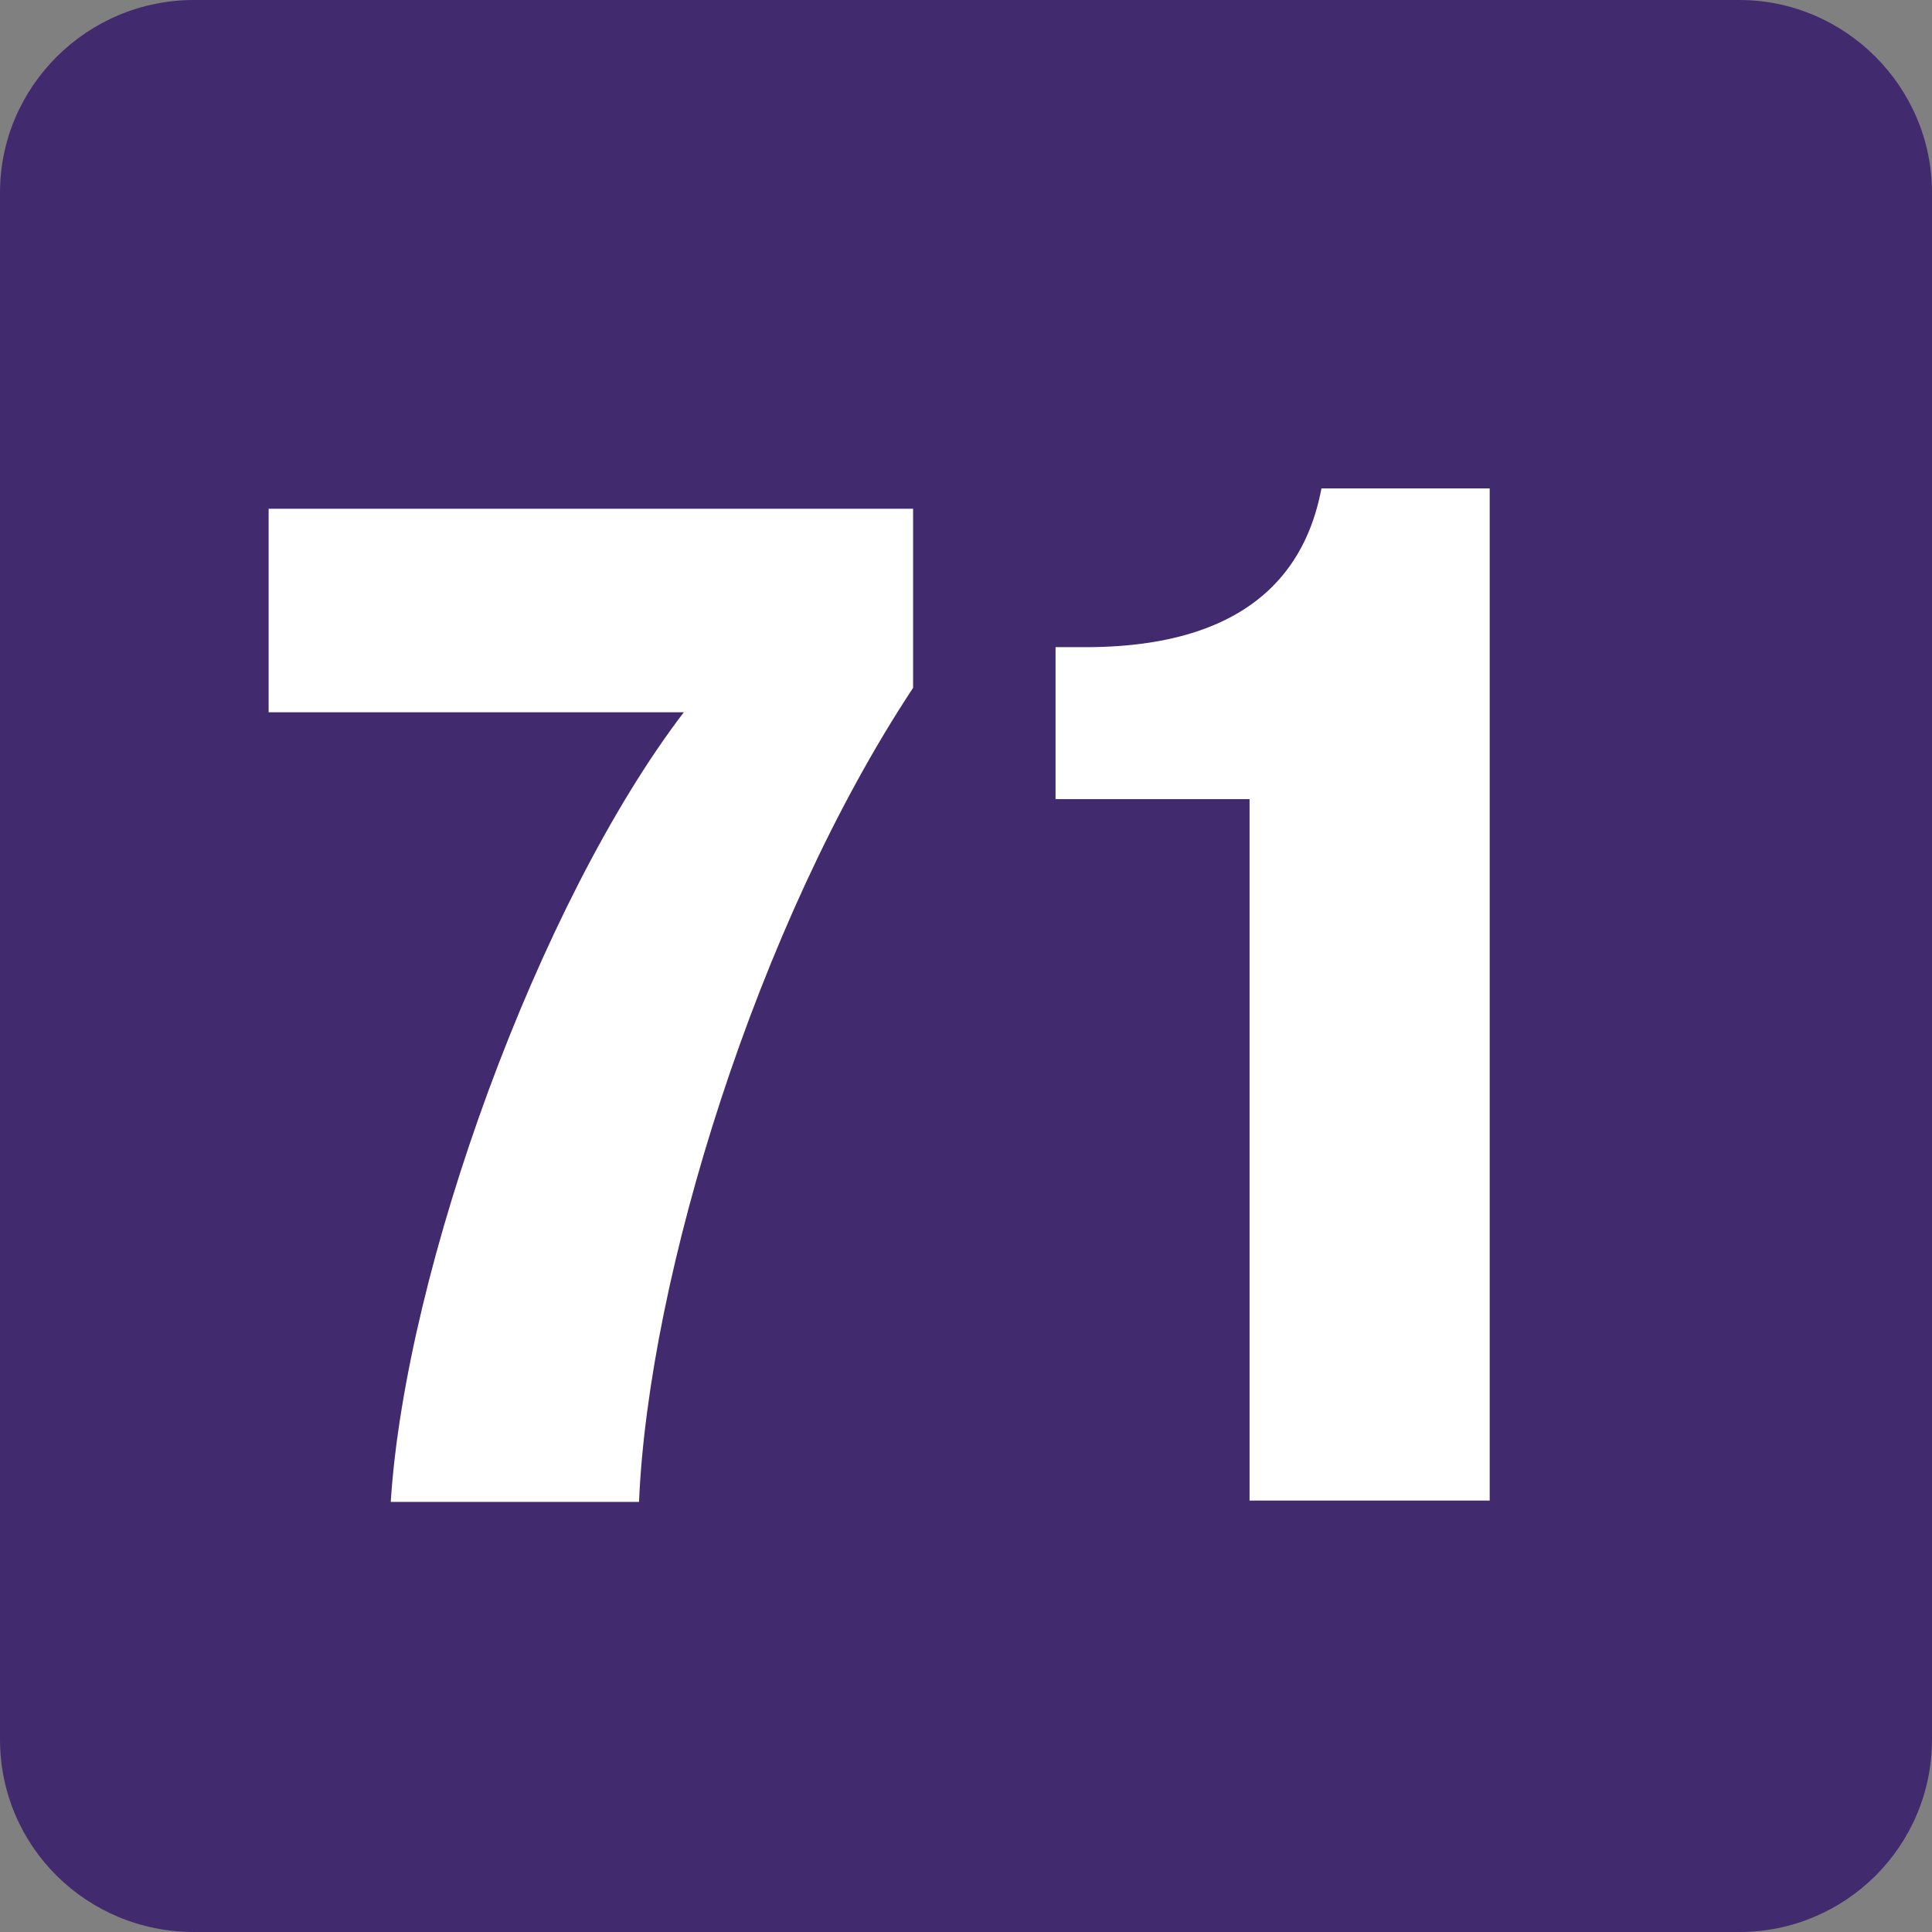
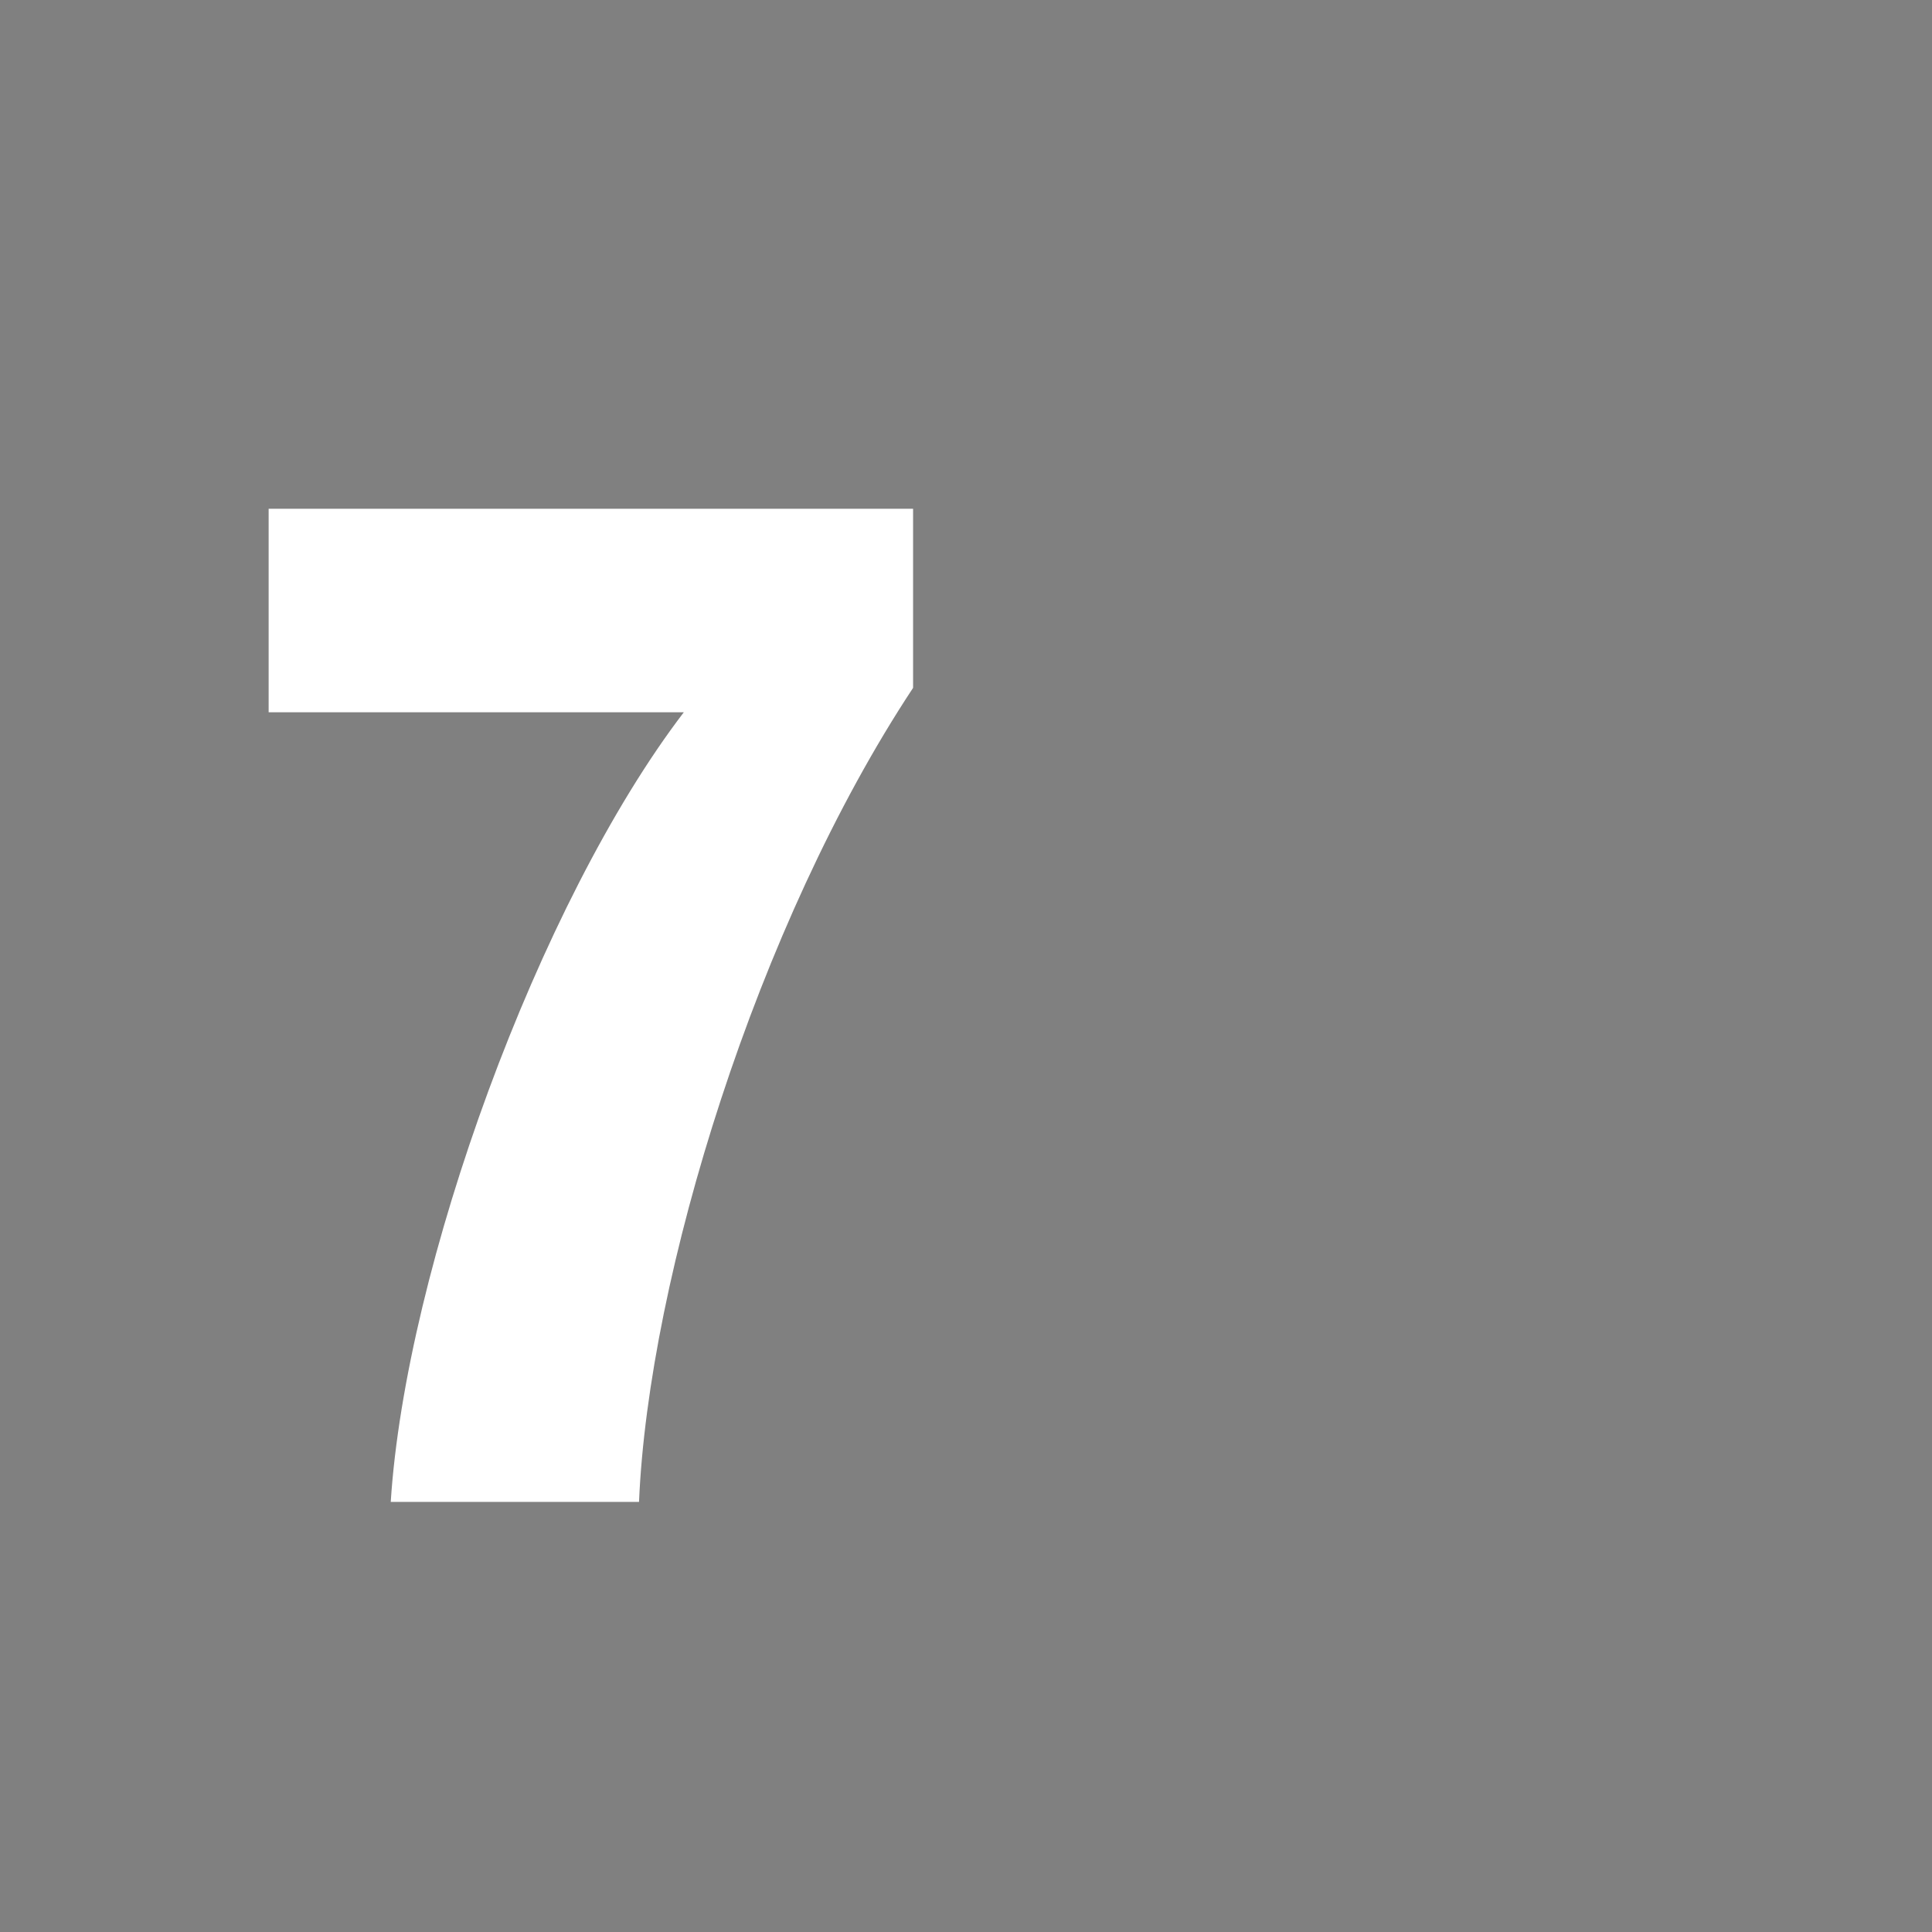
<svg xmlns="http://www.w3.org/2000/svg" id="Calque_1" data-name="Calque 1" viewBox="0 0 14.24 14.24">
  <rect x="0" y="0" width="14.24" height="14.24" fill="#808080" stroke="none" />
  <defs>
    <style>
      .cls-1 {
        fill: #fff;
      }

      .cls-2 {
        fill: #422a6f;
      }
    </style>
  </defs>
-   <path class="cls-2" d="M14.24,12.82c0,.79-.64,1.42-1.42,1.42H1.43c-.79,0-1.43-.63-1.43-1.42V1.42C0,.64,.64,0,1.43,0H12.82c.78,0,1.42,.64,1.42,1.42" />
  <path class="cls-1" d="M1.98,5.25v-1.5H6.73v1.32c-1.15,1.74-1.95,4.34-2.02,6h-1.83c.11-1.72,1.09-4.42,2.16-5.82H1.98Z" />
-   <path class="cls-1" d="M9.21,5.89h-1.43v-1.12h.22c1.34,0,1.65-.7,1.74-1.17h1.24v7.46h-1.77V5.89Z" />
</svg>